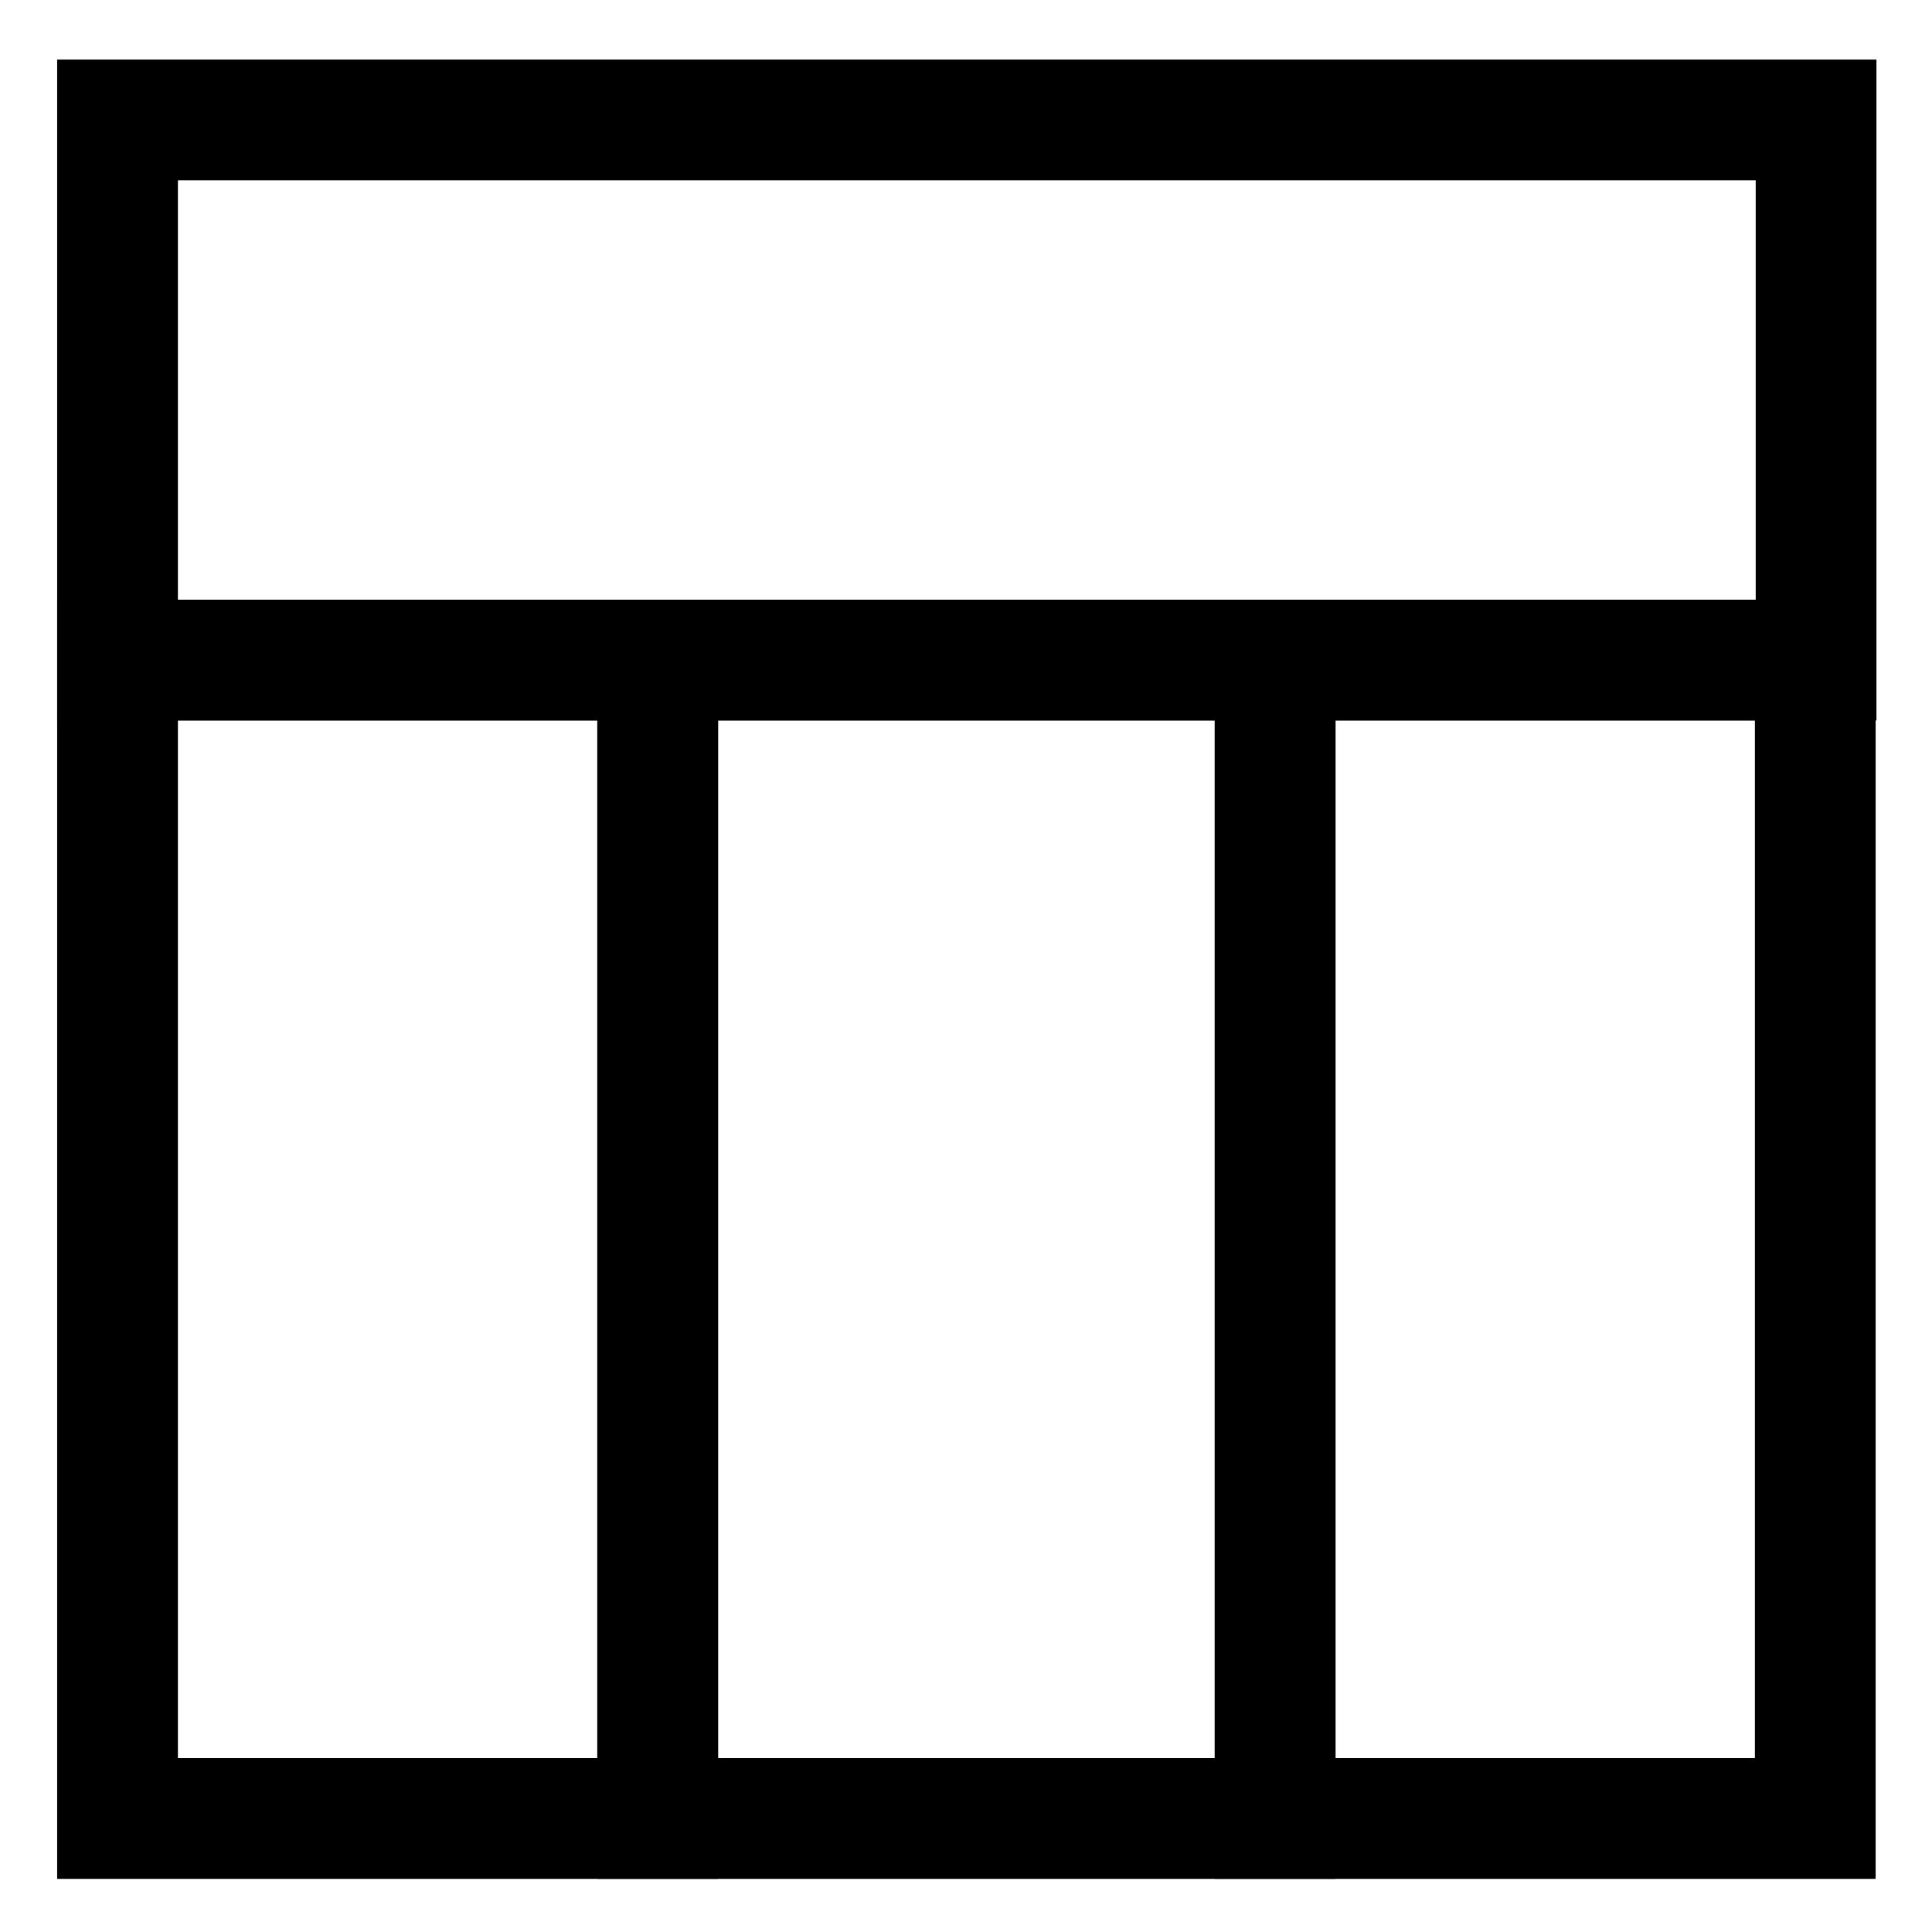
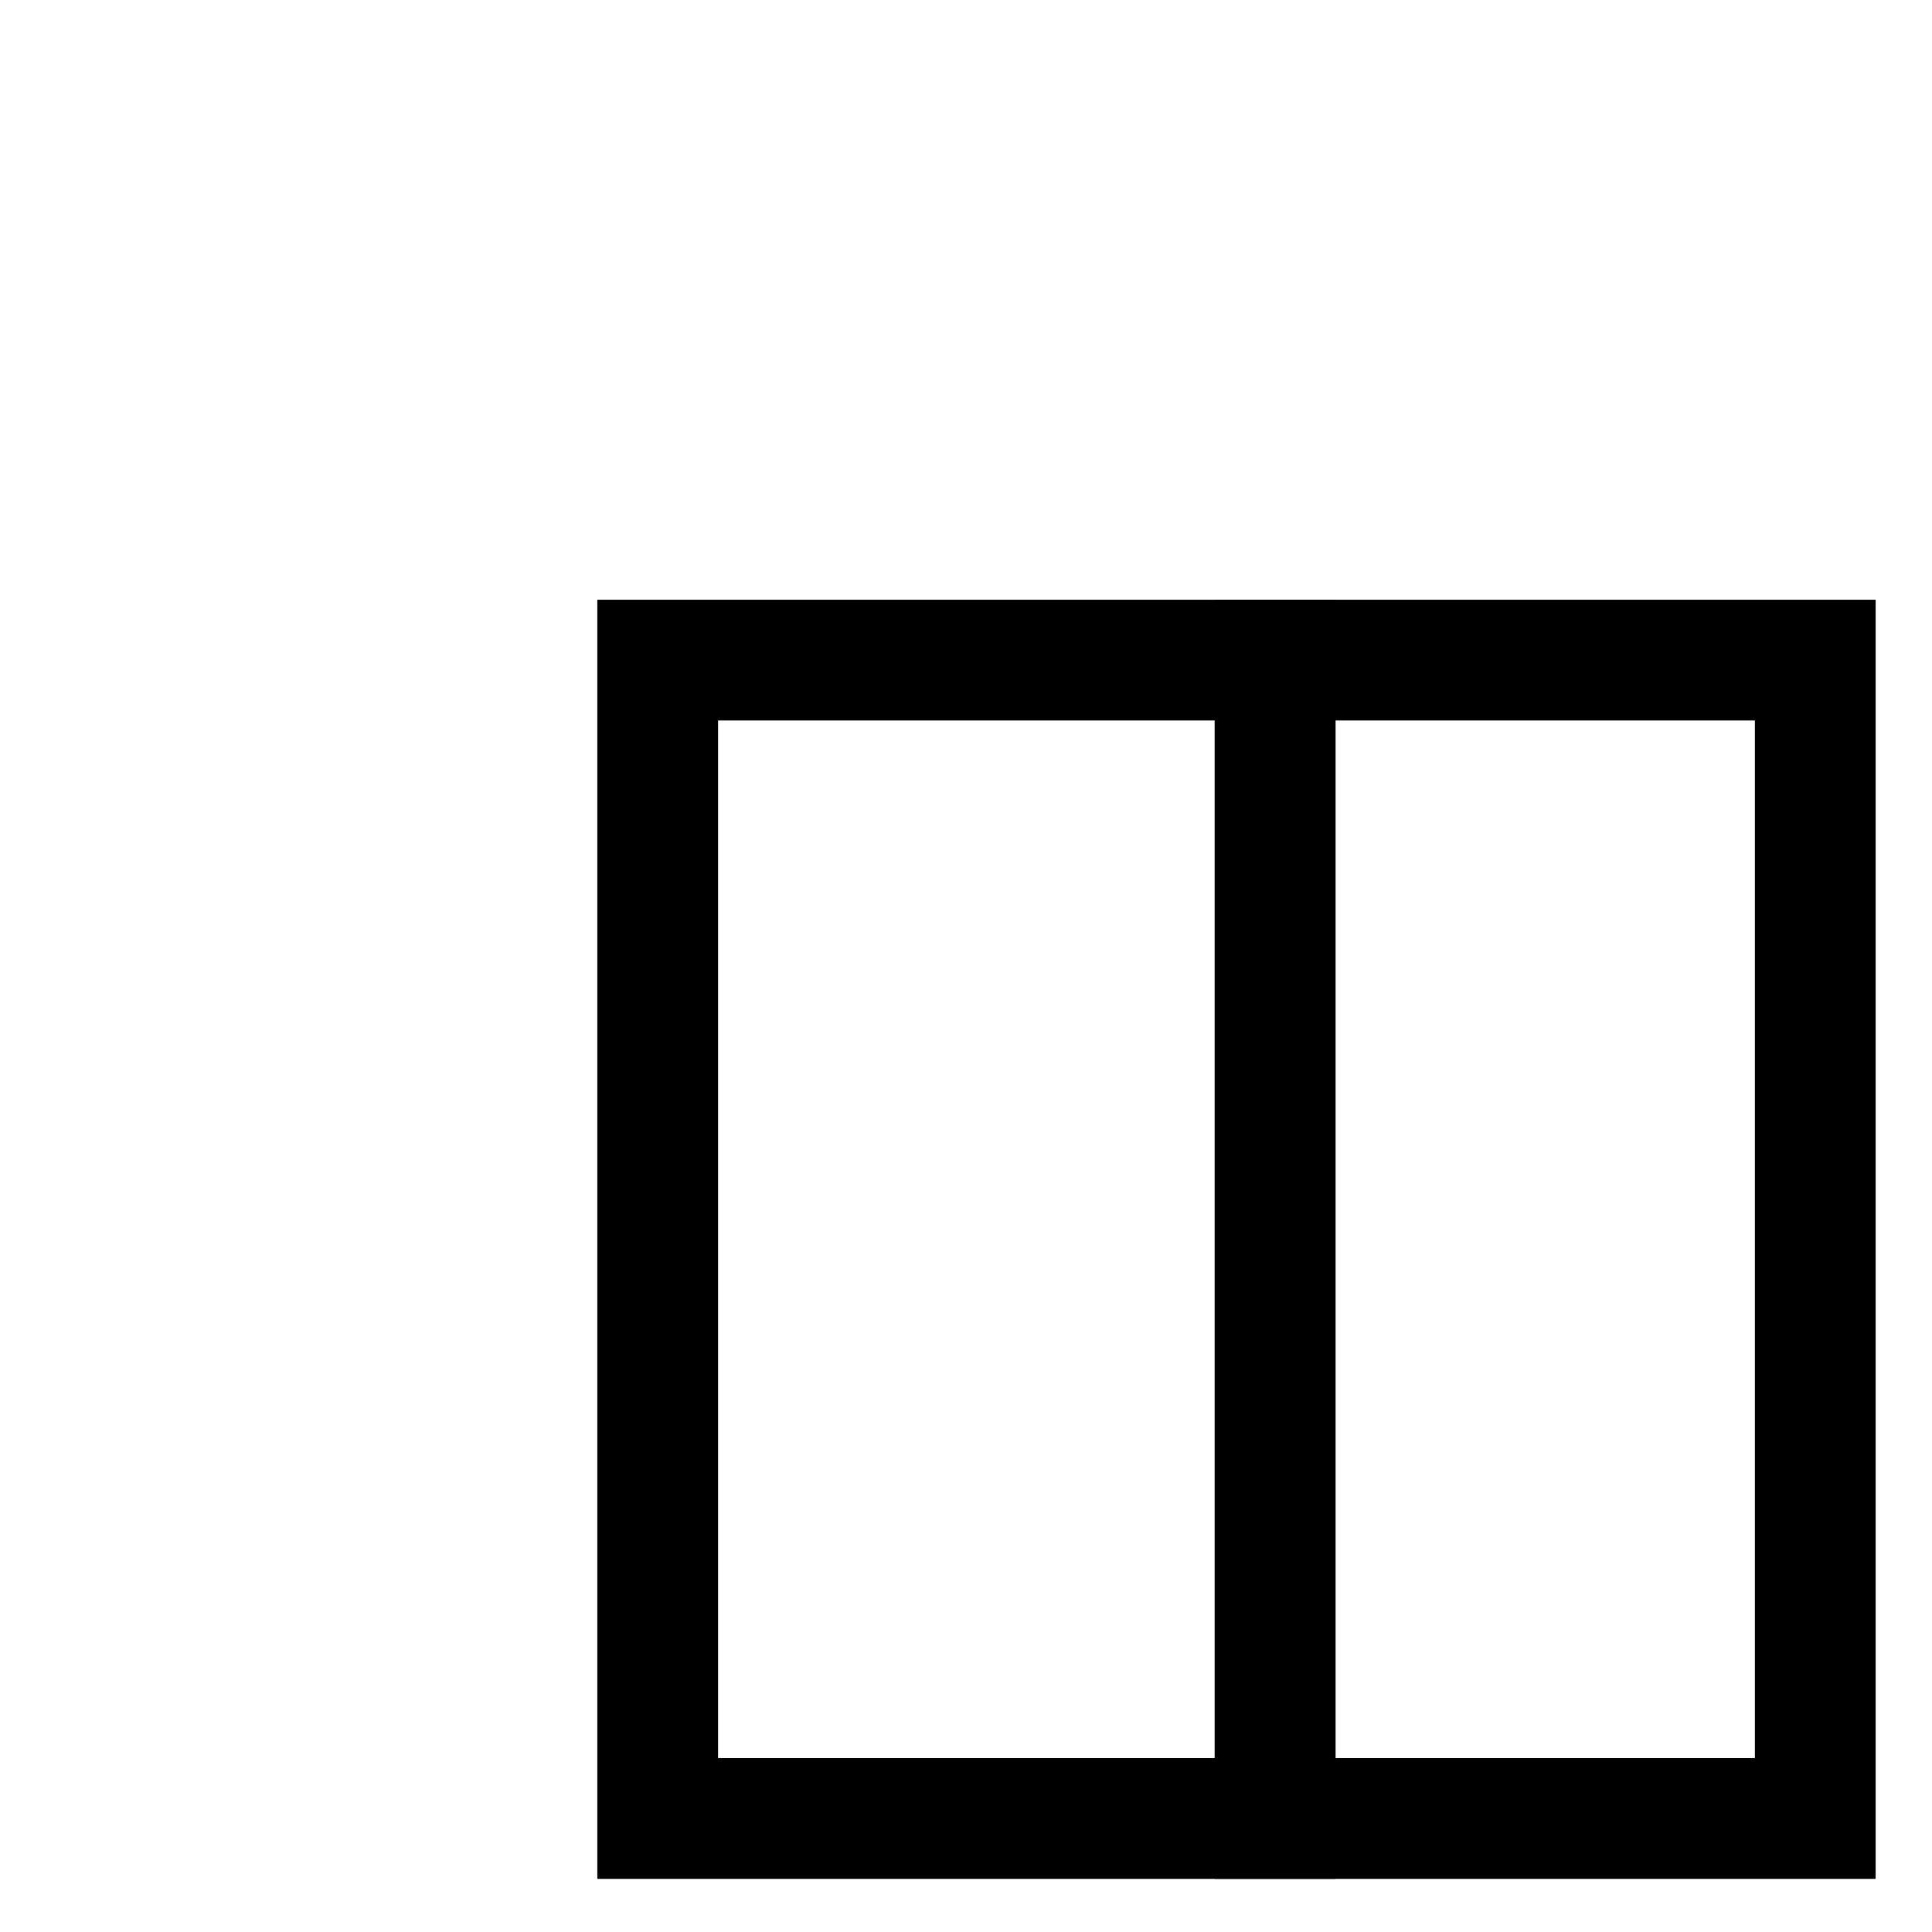
<svg xmlns="http://www.w3.org/2000/svg" viewBox="0 0 24 24" stroke-width="1.5" width="48" height="48">
  <defs>
    <style>.cls-637b8d40f95e86b59c57a2e4-1{fill:none;stroke:currentColor;stroke-miterlimit:10;}</style>
  </defs>
  <g id="roll_brush" data-name="roll brush">
-     <rect class="cls-637b8d40f95e86b59c57a2e4-1" x="1.46" y="1.49" width="21.1" height="6.71" />
-     <rect class="cls-637b8d40f95e86b59c57a2e4-1" x="1.46" y="8.2" width="6.71" height="14.39" />
    <rect class="cls-637b8d40f95e86b59c57a2e4-1" x="15.84" y="8.2" width="6.71" height="14.39" />
    <rect class="cls-637b8d40f95e86b59c57a2e4-1" x="8.17" y="8.2" width="7.67" height="14.39" />
  </g>
</svg>